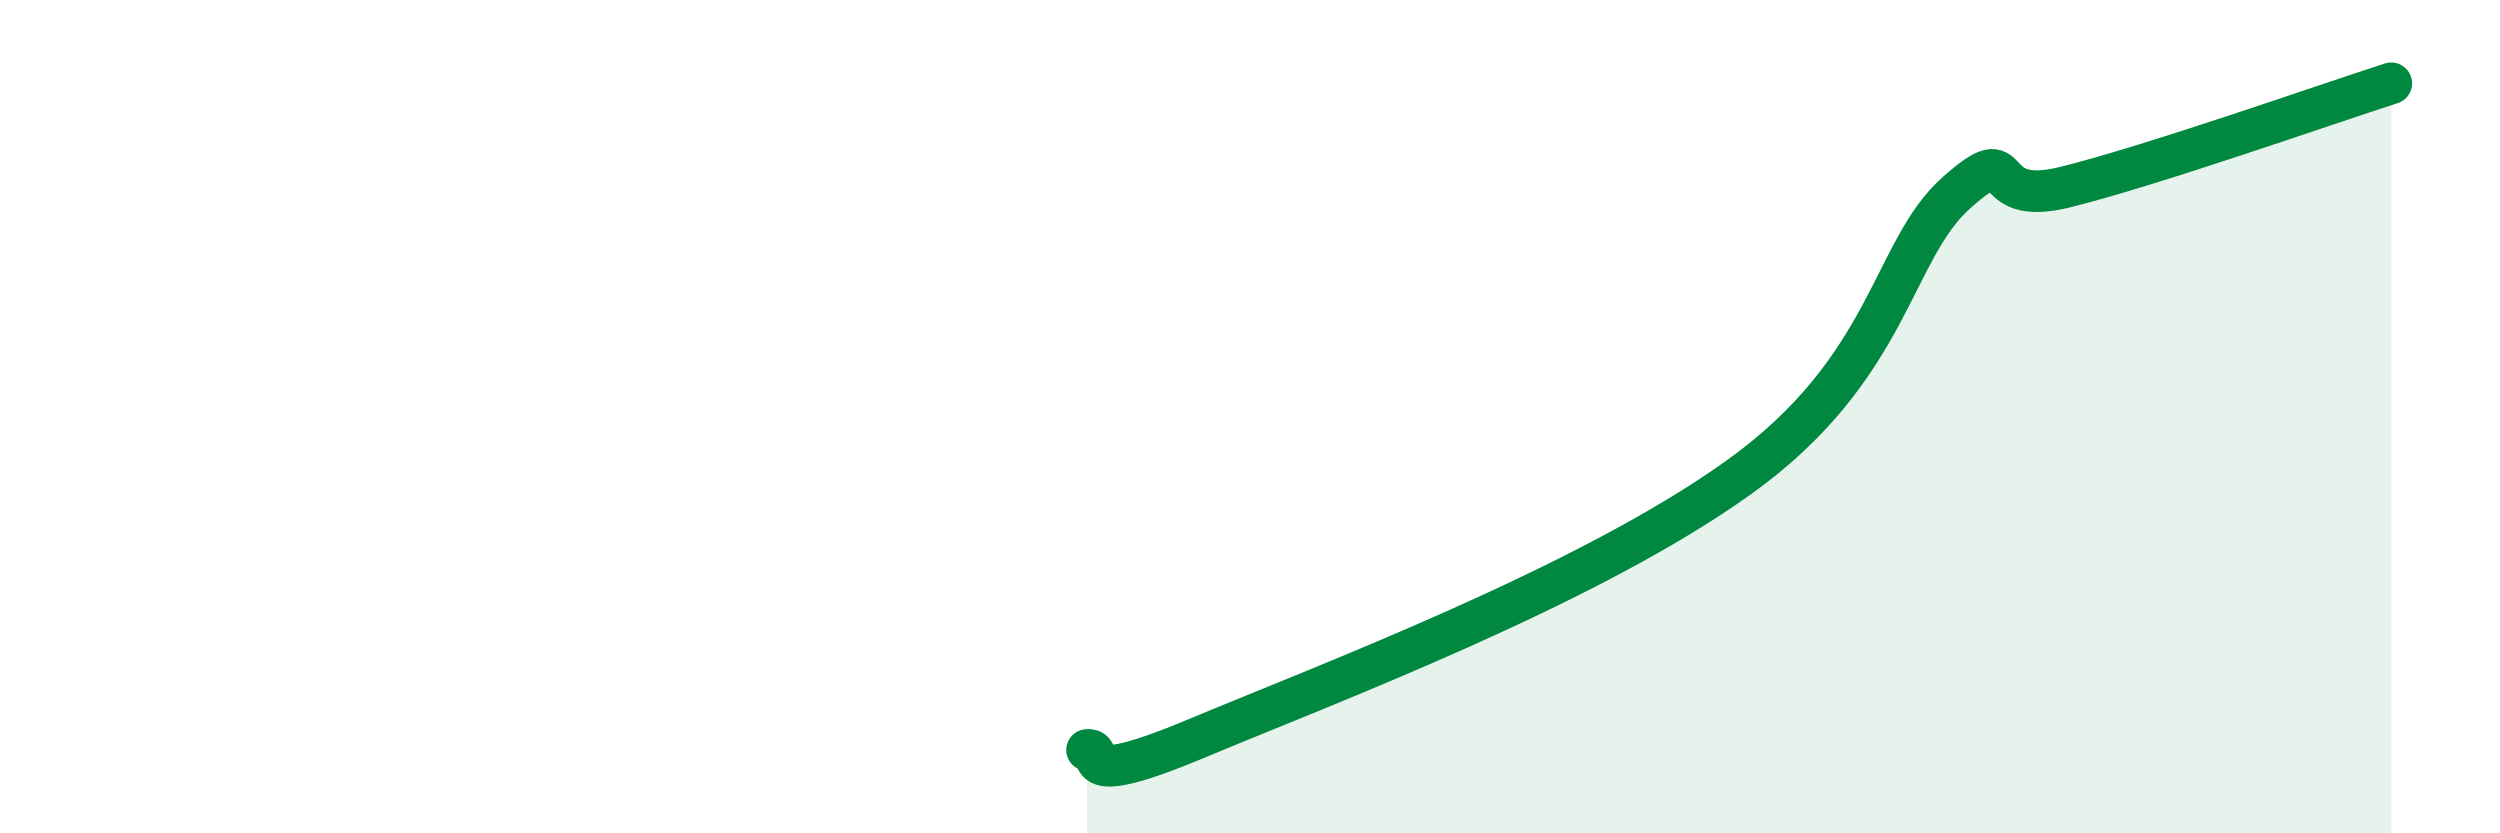
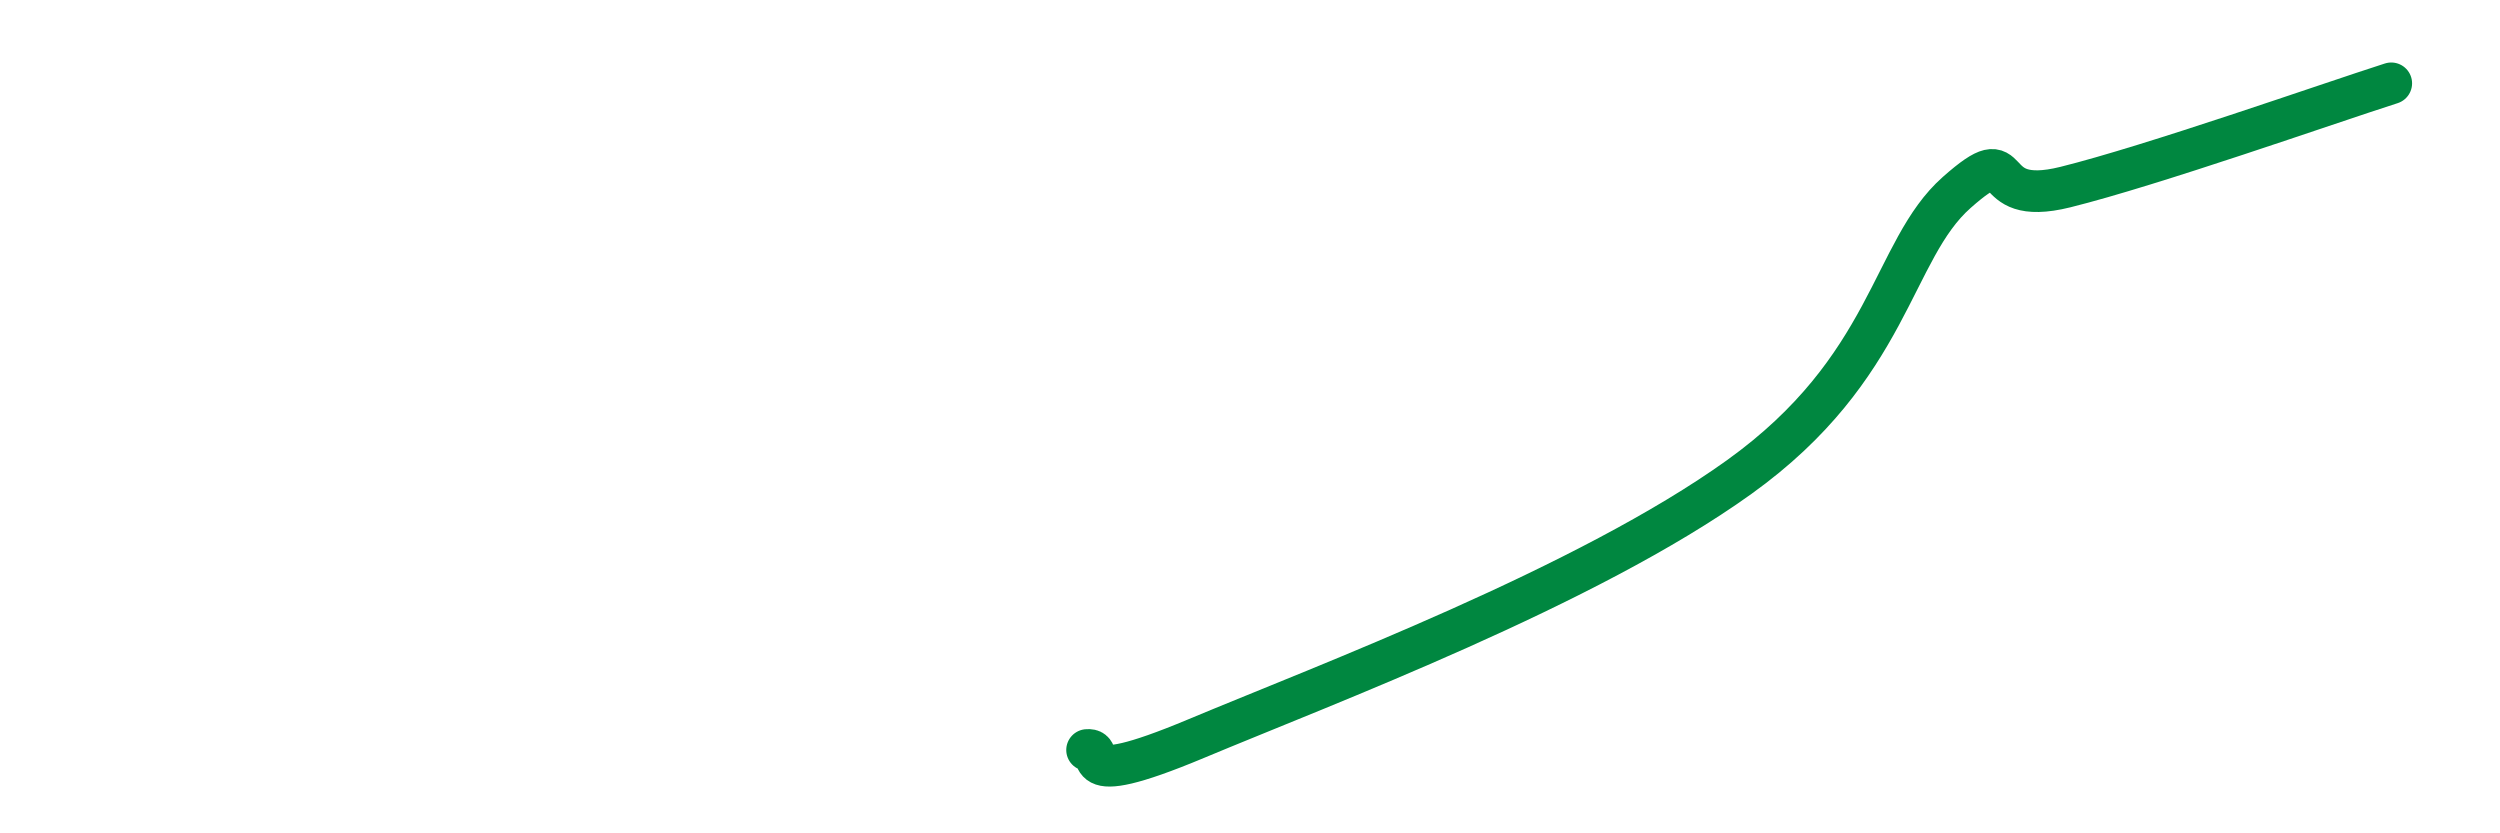
<svg xmlns="http://www.w3.org/2000/svg" width="60" height="20" viewBox="0 0 60 20">
-   <path d="M 26.09,18 C 26.61,17.95 25.57,19.04 28.7,17.73 C 31.83,16.42 38.09,14.07 41.74,11.45 C 45.39,8.83 45.39,6.01 46.96,4.62 C 48.53,3.23 47.48,5.01 49.57,4.49 C 51.66,3.97 55.83,2.5 57.39,2L57.39 20L26.09 20Z" fill="#008740" opacity="0.1" stroke-linecap="round" stroke-linejoin="round" />
  <path d="M 26.09,18 C 26.61,17.95 25.57,19.04 28.7,17.73 C 31.83,16.42 38.09,14.07 41.74,11.45 C 45.39,8.83 45.39,6.01 46.96,4.62 C 48.53,3.23 47.48,5.01 49.57,4.49 C 51.66,3.97 55.83,2.5 57.39,2" stroke="#008740" stroke-width="1" fill="none" stroke-linecap="round" stroke-linejoin="round" />
</svg>